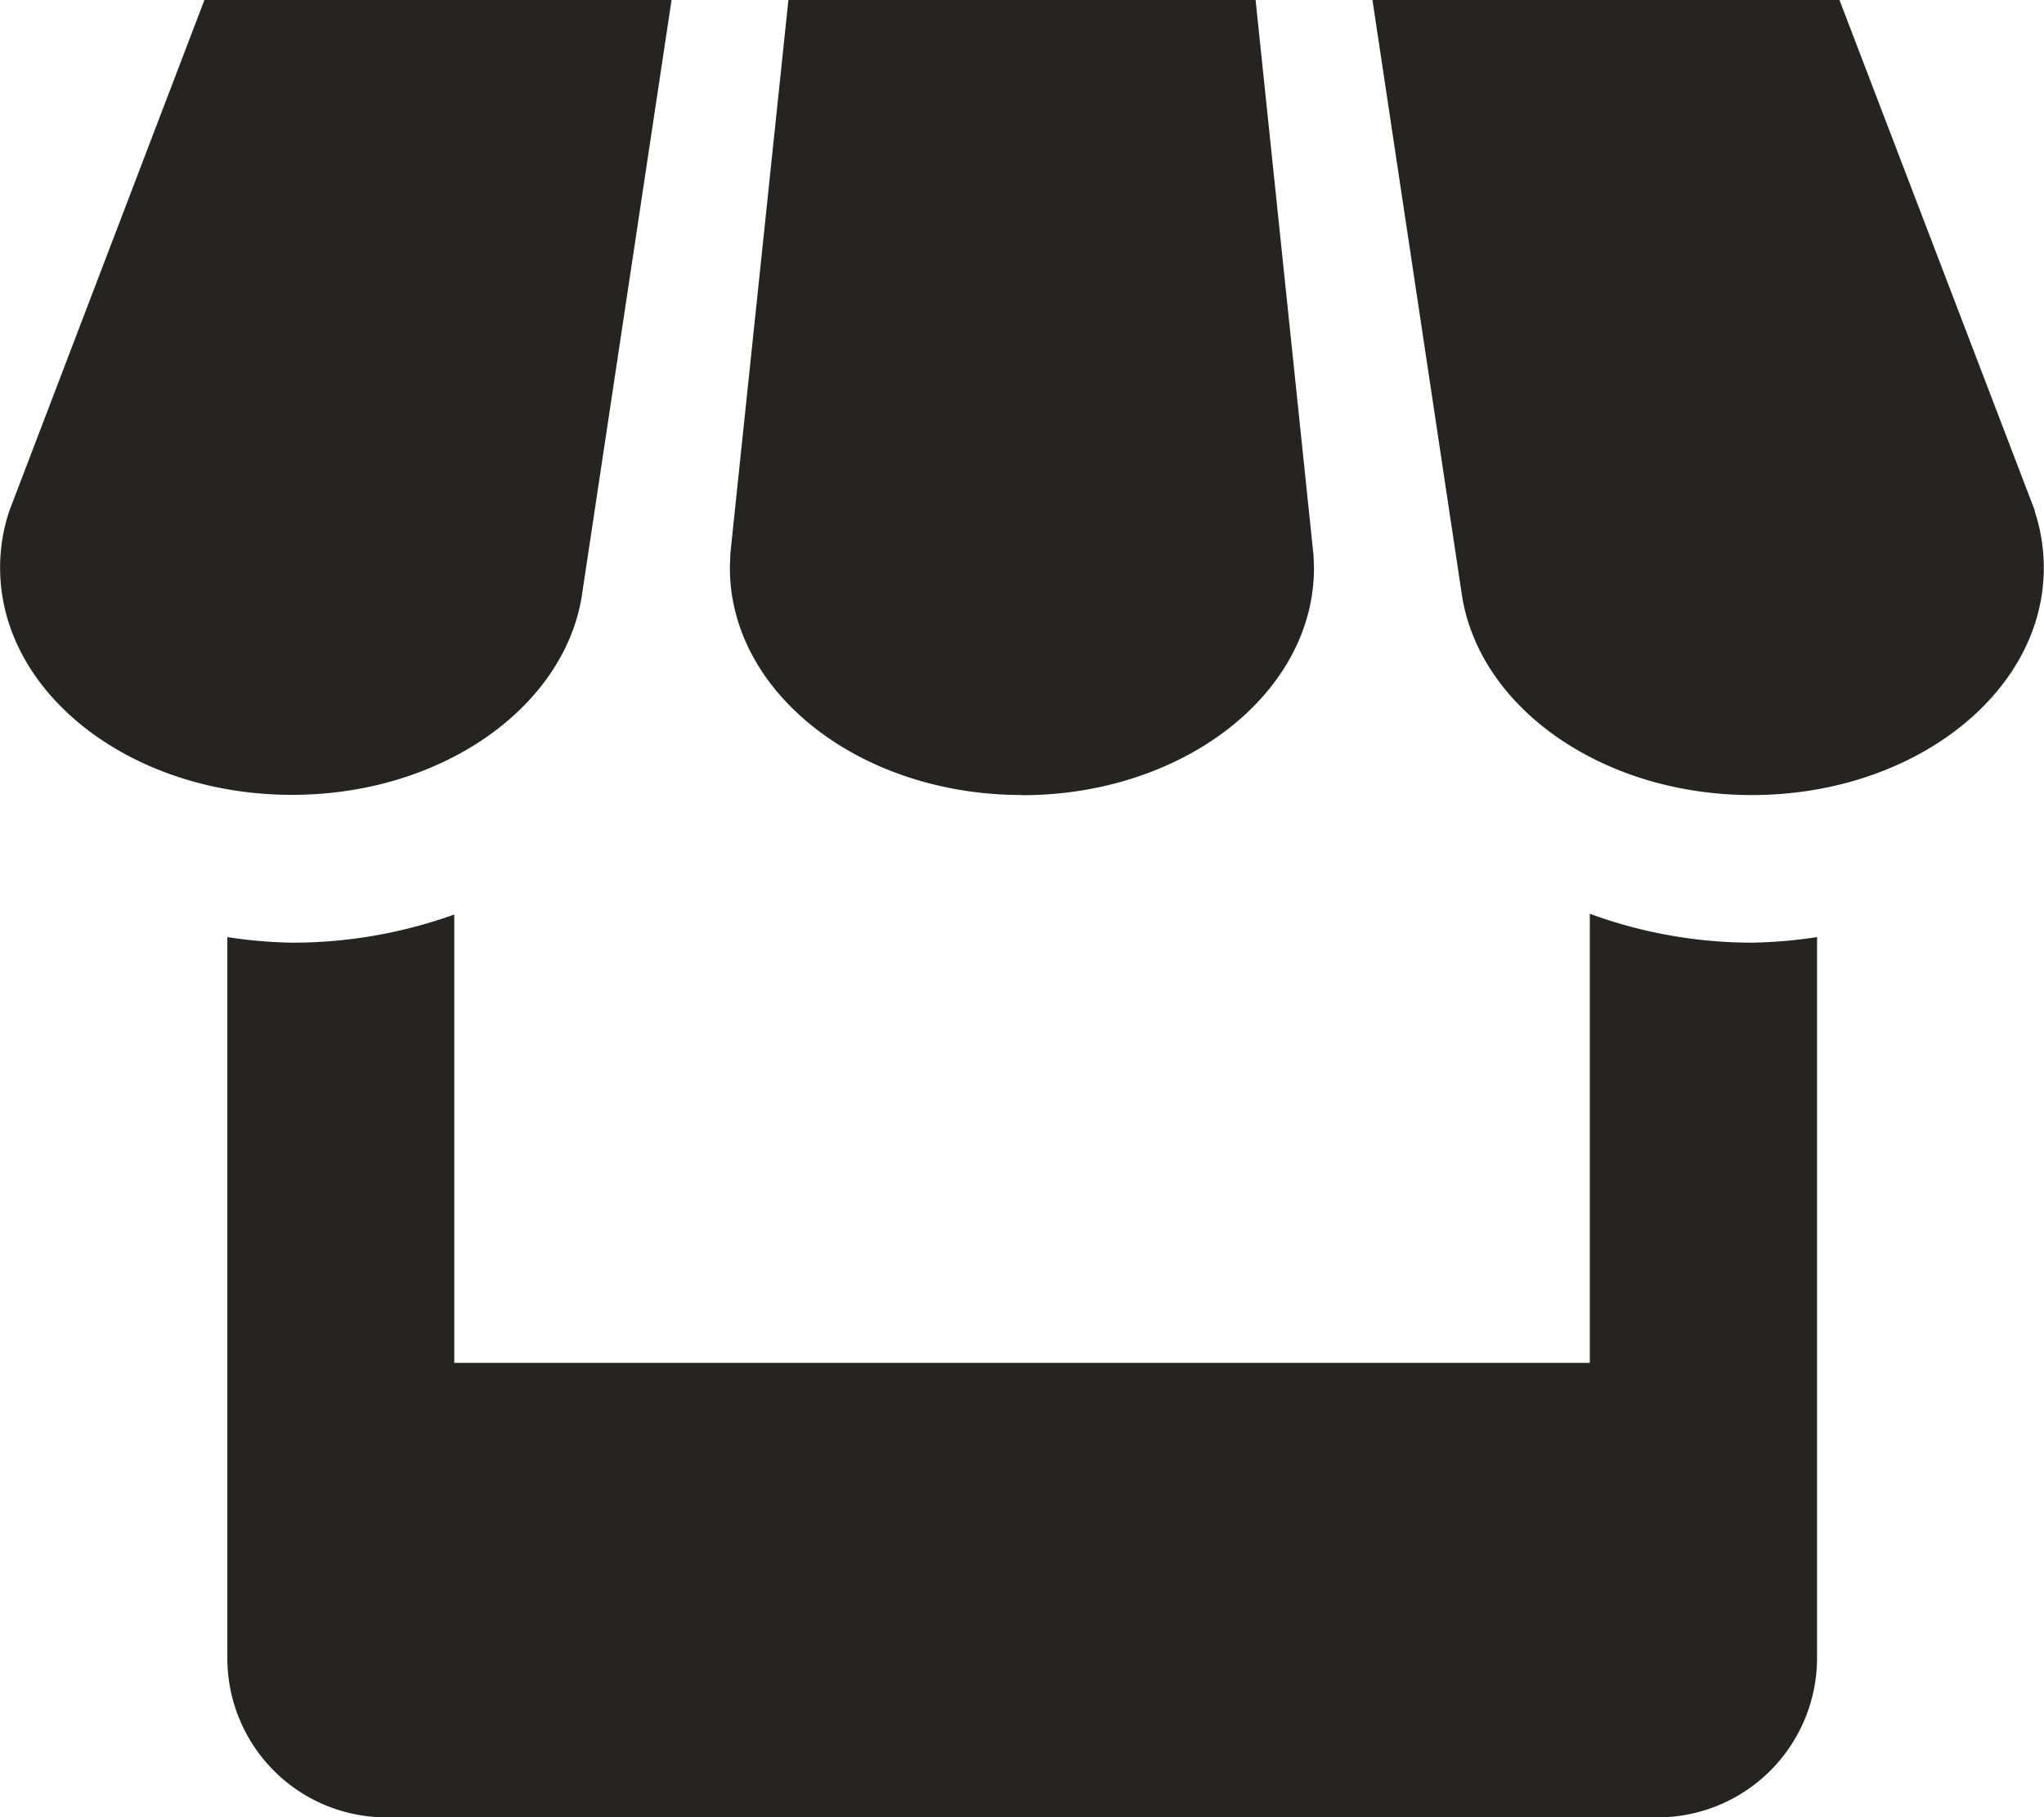
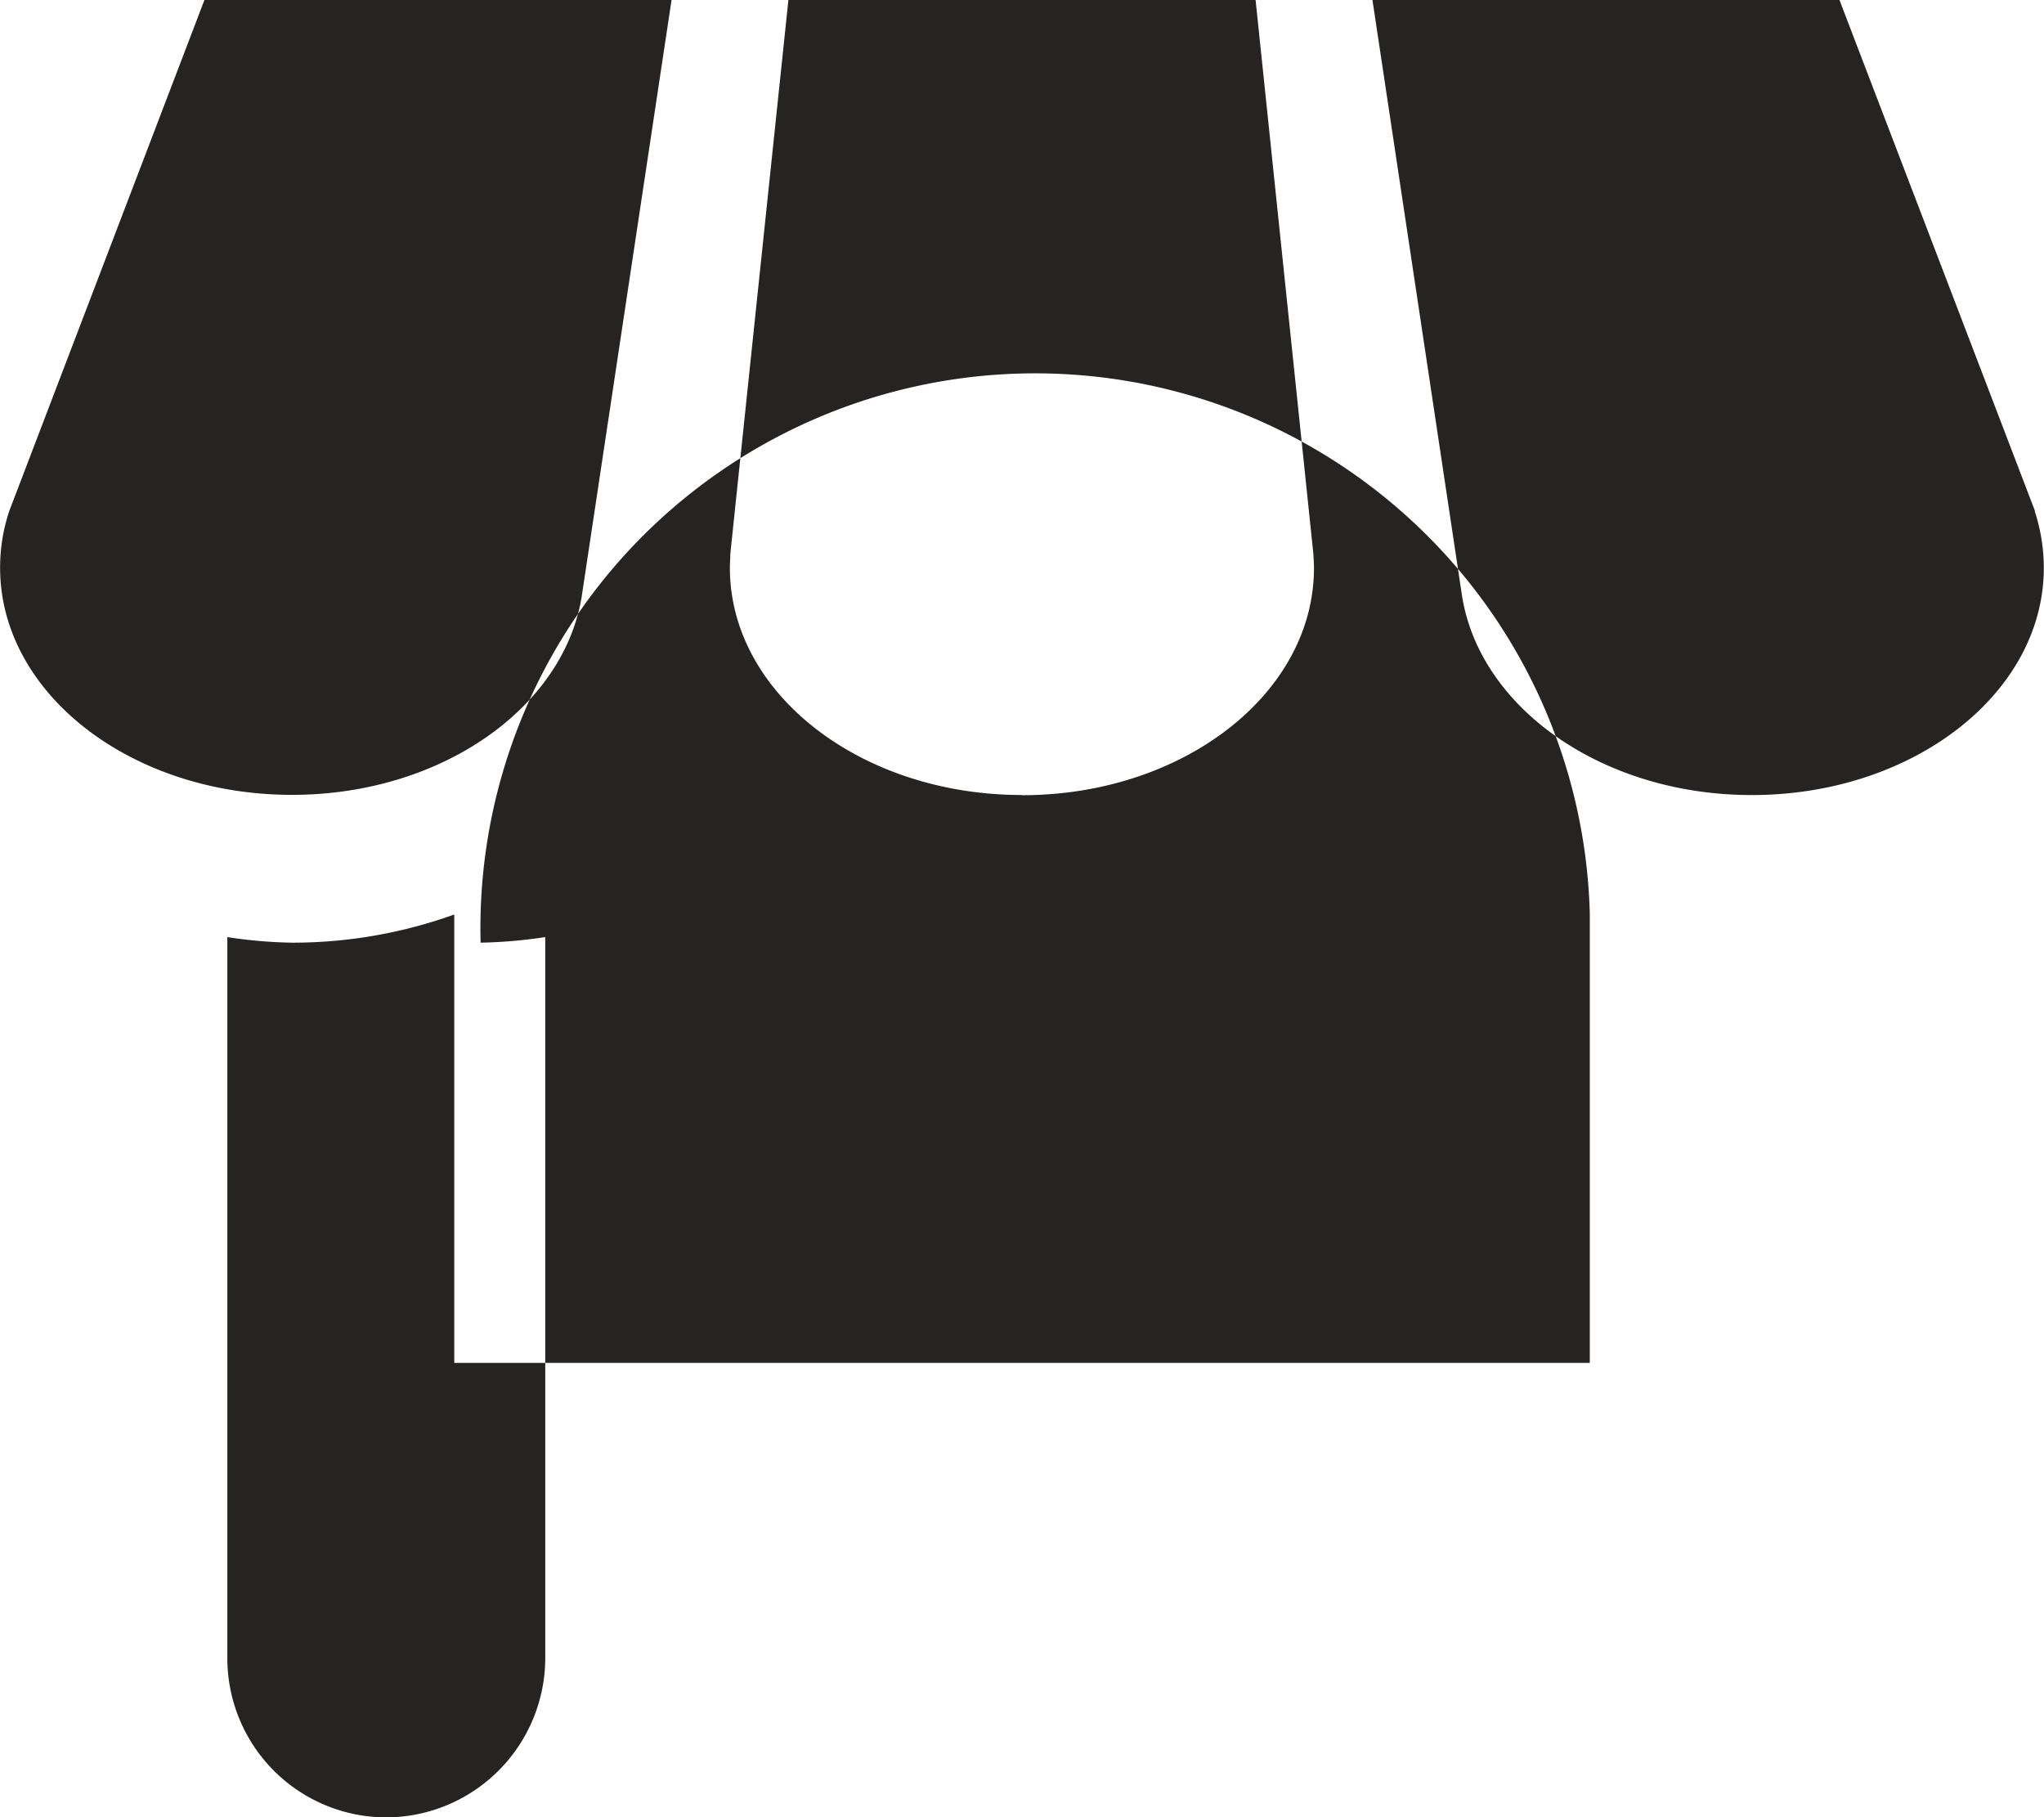
<svg xmlns="http://www.w3.org/2000/svg" width="41.105" height="36.538" viewBox="0 0 41.105 36.538">
  <g transform="translate(251.669 -1114.668)">
-     <path d="M15.812,16.616,17.618,4.627H8.224L4.3,14.9a3.6,3.6,0,0,0-.185,1.142c0,2.521,2.626,4.567,5.871,4.567,2.992,0,5.465-1.745,5.828-4Zm8.854,4c3.243,0,5.871-2.046,5.871-4.567,0-.094-.007-.187-.011-.276L29.363,4.627H19.968L18.8,15.76c0,.094-.009.187-.009.285,0,2.521,2.628,4.567,5.871,4.567ZM36.084,23V32.03H13.248V23.015a9.609,9.609,0,0,1-3.263.566,9.415,9.415,0,0,1-1.3-.112v14.5a3.2,3.2,0,0,0,3.193,3.2H37.454a3.208,3.208,0,0,0,3.2-3.2v-14.5a9.812,9.812,0,0,1-1.3.112A9.49,9.49,0,0,1,36.084,23Zm8.952-8.1L41.105,4.627H31.713l1.8,11.971c.352,2.261,2.825,4.015,5.83,4.015,3.243,0,5.871-2.046,5.871-4.567a3.667,3.667,0,0,0-.183-1.142Z" transform="translate(-255.782 1110.041)" fill="#262323" />
+     <path d="M15.812,16.616,17.618,4.627H8.224L4.3,14.9a3.6,3.6,0,0,0-.185,1.142c0,2.521,2.626,4.567,5.871,4.567,2.992,0,5.465-1.745,5.828-4Zm8.854,4c3.243,0,5.871-2.046,5.871-4.567,0-.094-.007-.187-.011-.276L29.363,4.627H19.968L18.8,15.76c0,.094-.009.187-.009.285,0,2.521,2.628,4.567,5.871,4.567ZM36.084,23V32.03H13.248V23.015a9.609,9.609,0,0,1-3.263.566,9.415,9.415,0,0,1-1.3-.112v14.5a3.2,3.2,0,0,0,3.193,3.2a3.208,3.208,0,0,0,3.2-3.2v-14.5a9.812,9.812,0,0,1-1.3.112A9.49,9.49,0,0,1,36.084,23Zm8.952-8.1L41.105,4.627H31.713l1.8,11.971c.352,2.261,2.825,4.015,5.83,4.015,3.243,0,5.871-2.046,5.871-4.567a3.667,3.667,0,0,0-.183-1.142Z" transform="translate(-255.782 1110.041)" fill="#262323" />
  </g>
</svg>